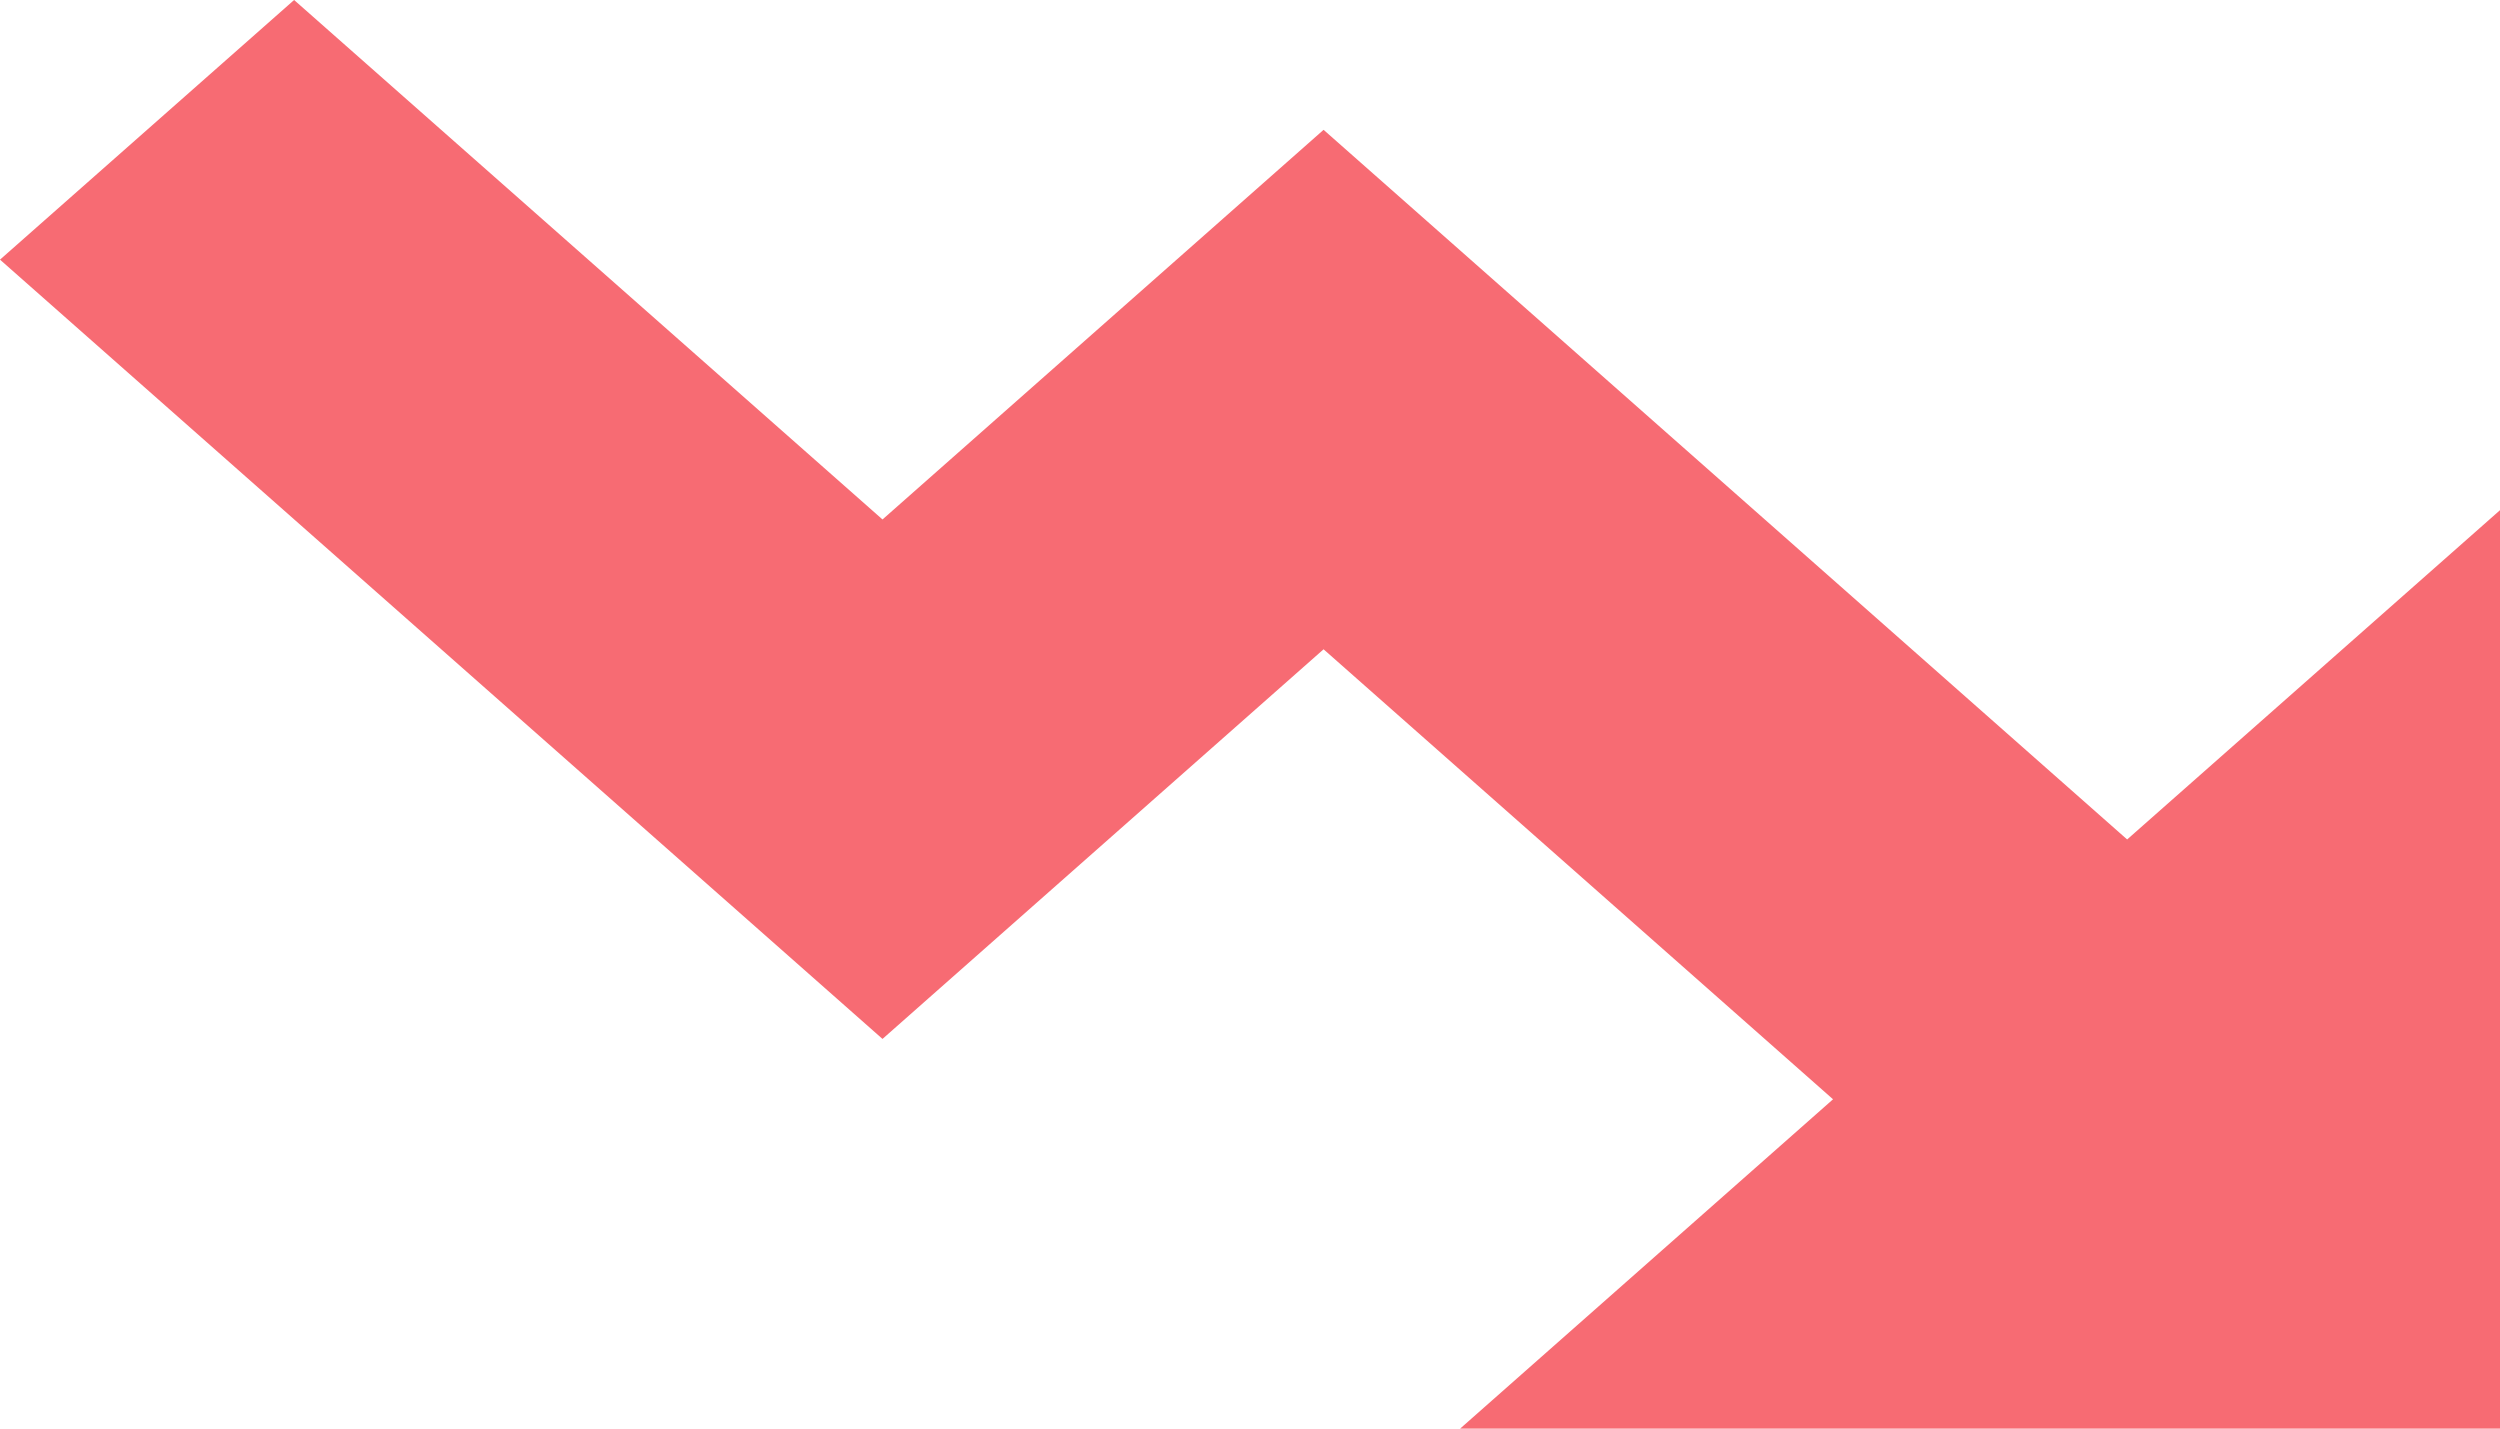
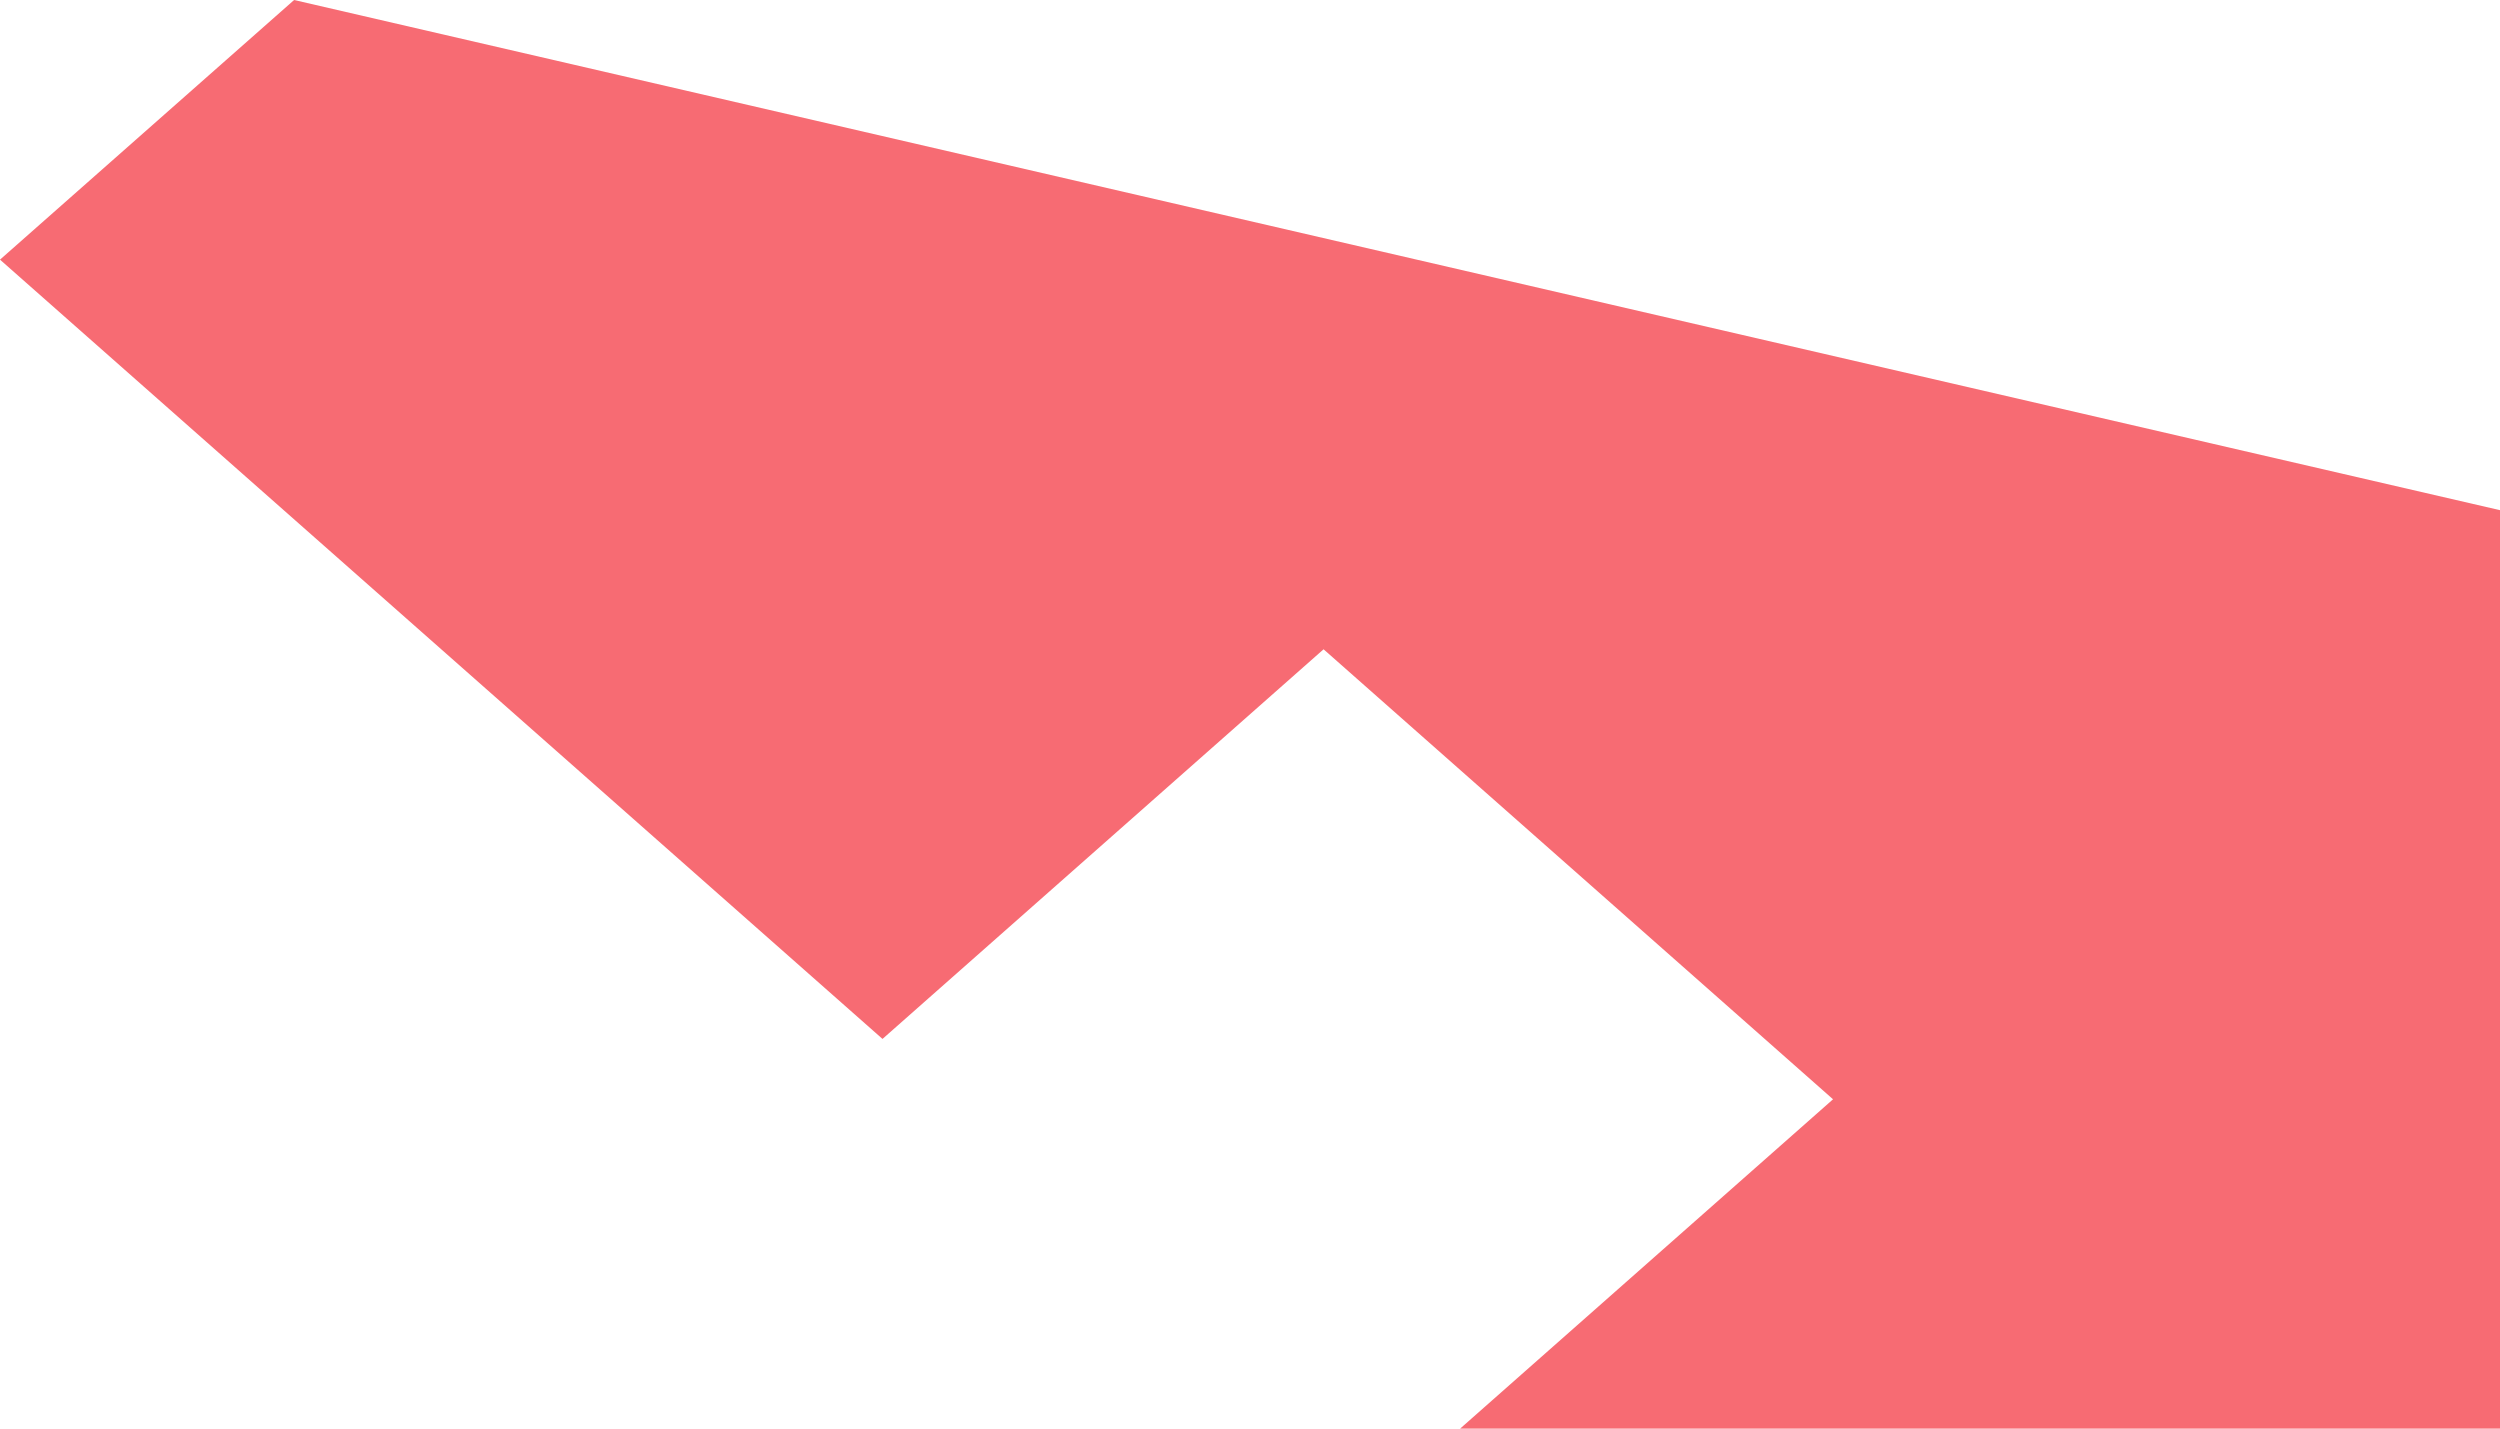
<svg xmlns="http://www.w3.org/2000/svg" width="14" height="8">
-   <path d="M10.265 6.156 8.177 8H14V2.857l-2.088 1.844-4.5-3.974-2.47 2.182L1.647 0 0 1.454l4.942 4.364 2.47-2.182z" fill="#F76B73" fill-rule="nonzero" />
+   <path d="M10.265 6.156 8.177 8H14V2.857L1.647 0 0 1.454l4.942 4.364 2.47-2.182z" fill="#F76B73" fill-rule="nonzero" />
</svg>